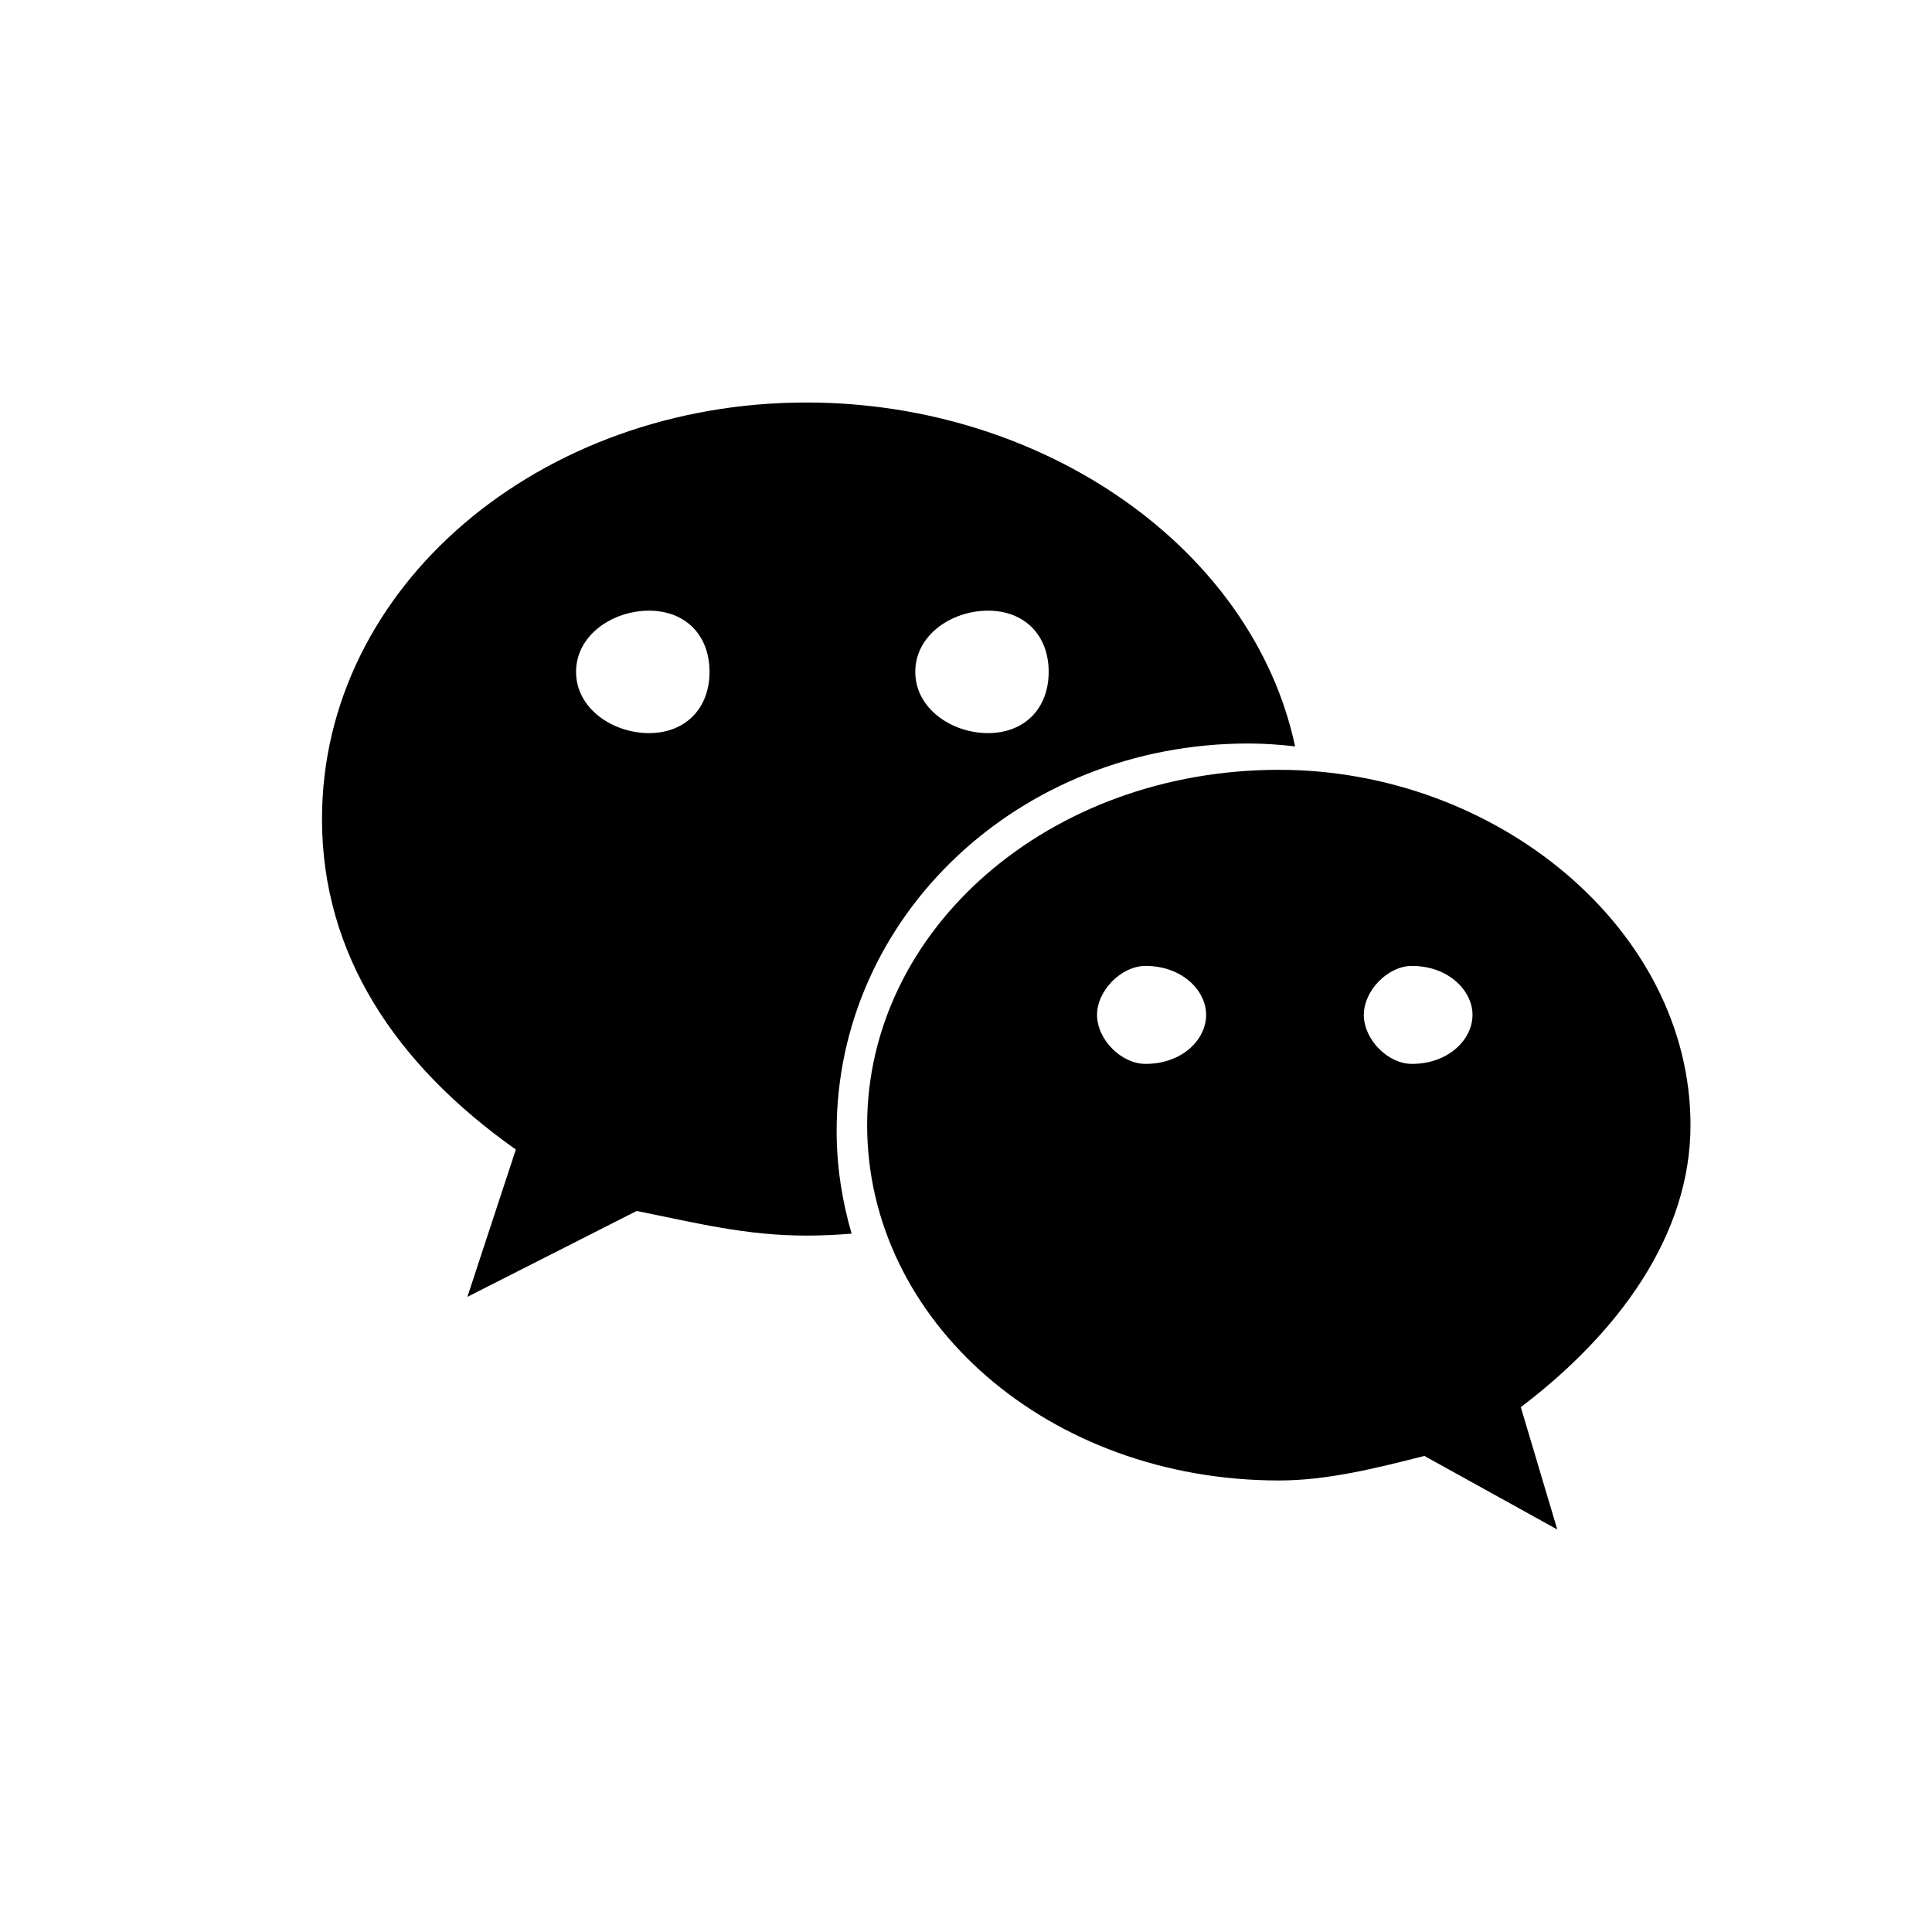
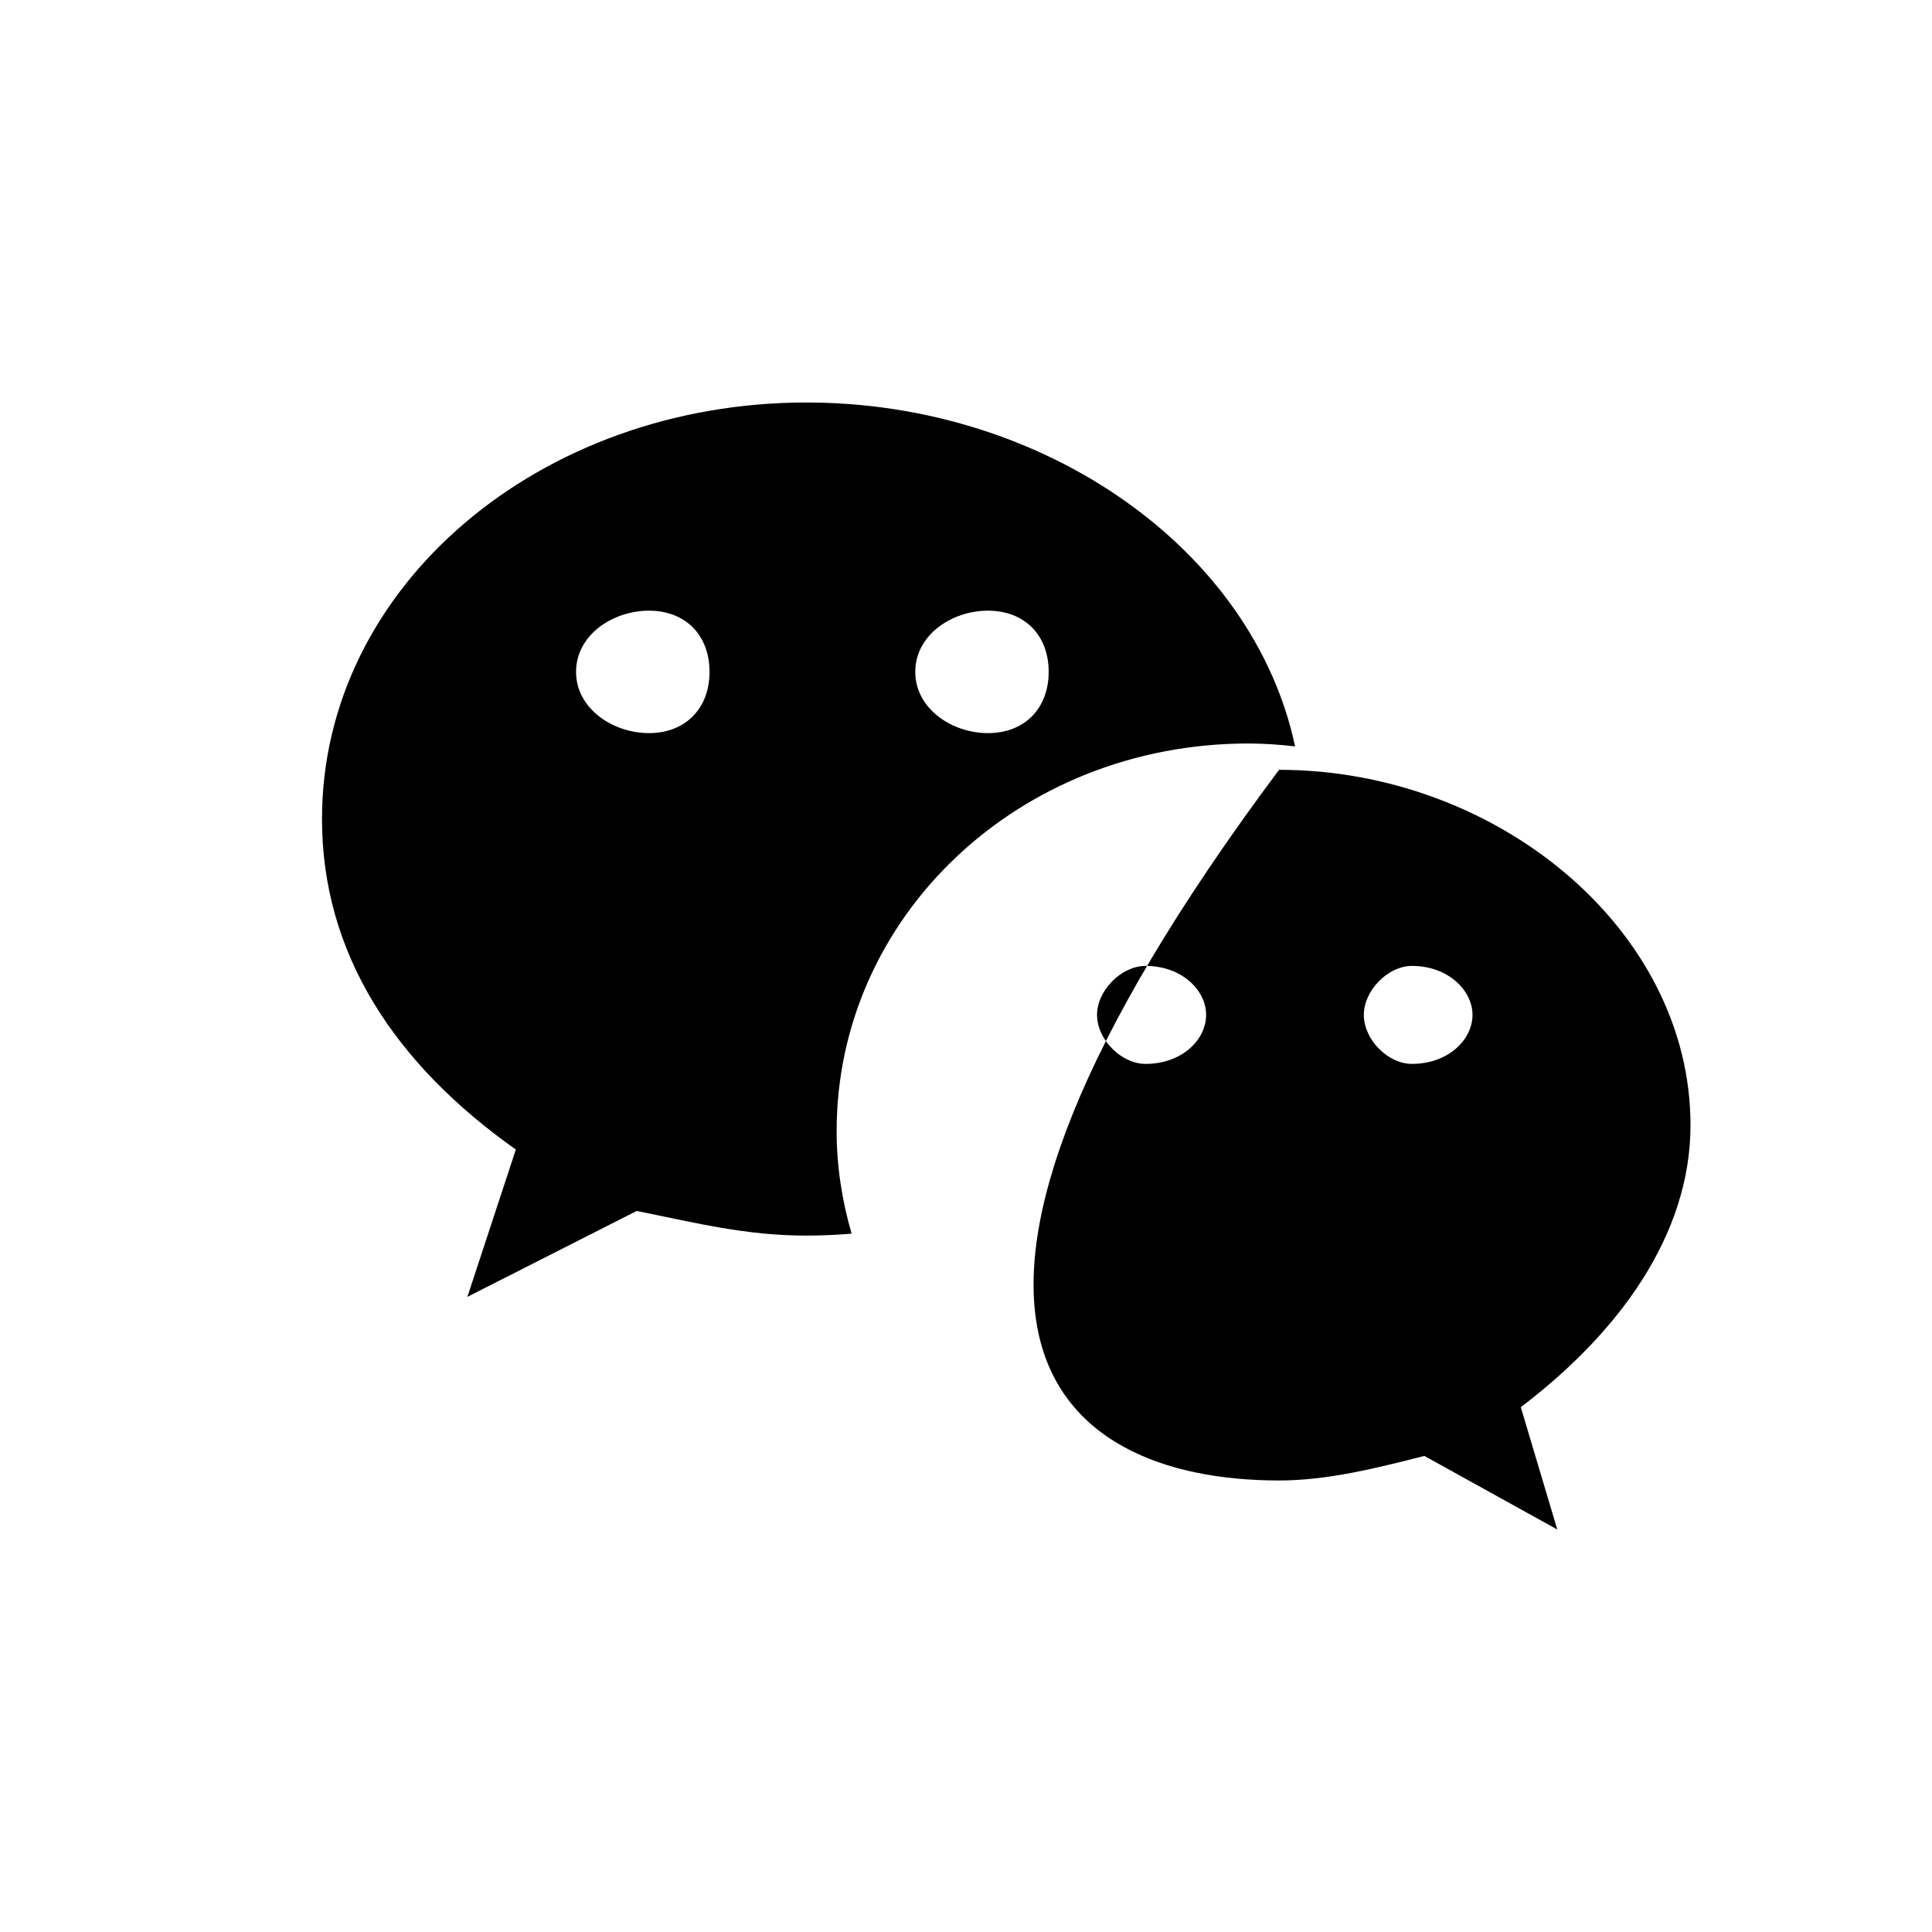
<svg xmlns="http://www.w3.org/2000/svg" width="24" height="24" viewBox="0 0 24 24" fill="none">
-   <path d="M15.508 9.236C15.704 9.236 15.897 9.25 16.088 9.272C15.567 6.821 12.975 5 10.017 5C6.71 5 4 7.279 4 10.174C4 11.844 4.902 13.216 6.408 14.28L5.806 16.11L7.909 15.043C8.662 15.194 9.266 15.349 10.017 15.349C10.206 15.349 10.393 15.34 10.579 15.325C10.461 14.918 10.393 14.492 10.393 14.05C10.393 11.393 12.65 9.236 15.508 9.236ZM12.273 7.586C12.726 7.586 13.027 7.888 13.027 8.346C13.027 8.802 12.726 9.107 12.273 9.107C11.822 9.107 11.37 8.802 11.37 8.346C11.37 7.888 11.822 7.586 12.273 7.586ZM8.062 9.107C7.611 9.107 7.156 8.802 7.156 8.346C7.156 7.888 7.611 7.586 8.062 7.586C8.513 7.586 8.814 7.888 8.814 8.346C8.814 8.802 8.513 9.107 8.062 9.107ZM21 13.977C21 11.545 18.593 9.563 15.889 9.563C13.027 9.563 10.772 11.545 10.772 13.977C10.772 16.413 13.027 18.391 15.889 18.391C16.488 18.391 17.093 18.239 17.694 18.086L19.345 19L18.892 17.48C20.1 16.564 21 15.349 21 13.977ZM14.23 13.216C13.93 13.216 13.628 12.915 13.628 12.607C13.628 12.304 13.93 11.999 14.23 11.999C14.685 11.999 14.983 12.304 14.983 12.607C14.983 12.915 14.685 13.216 14.23 13.216ZM17.539 13.216C17.242 13.216 16.942 12.915 16.942 12.607C16.942 12.304 17.242 11.999 17.539 11.999C17.991 11.999 18.292 12.304 18.292 12.607C18.292 12.915 17.991 13.216 17.539 13.216Z" fill="#1D4BEC" style="fill:#1D4BEC;fill:color(display-p3 0.114 0.292 0.925);fill-opacity:1;" />
+   <path d="M15.508 9.236C15.704 9.236 15.897 9.25 16.088 9.272C15.567 6.821 12.975 5 10.017 5C6.71 5 4 7.279 4 10.174C4 11.844 4.902 13.216 6.408 14.28L5.806 16.11L7.909 15.043C8.662 15.194 9.266 15.349 10.017 15.349C10.206 15.349 10.393 15.34 10.579 15.325C10.461 14.918 10.393 14.492 10.393 14.05C10.393 11.393 12.65 9.236 15.508 9.236ZM12.273 7.586C12.726 7.586 13.027 7.888 13.027 8.346C13.027 8.802 12.726 9.107 12.273 9.107C11.822 9.107 11.37 8.802 11.37 8.346C11.37 7.888 11.822 7.586 12.273 7.586ZM8.062 9.107C7.611 9.107 7.156 8.802 7.156 8.346C7.156 7.888 7.611 7.586 8.062 7.586C8.513 7.586 8.814 7.888 8.814 8.346C8.814 8.802 8.513 9.107 8.062 9.107ZM21 13.977C21 11.545 18.593 9.563 15.889 9.563C10.772 16.413 13.027 18.391 15.889 18.391C16.488 18.391 17.093 18.239 17.694 18.086L19.345 19L18.892 17.48C20.1 16.564 21 15.349 21 13.977ZM14.23 13.216C13.93 13.216 13.628 12.915 13.628 12.607C13.628 12.304 13.93 11.999 14.23 11.999C14.685 11.999 14.983 12.304 14.983 12.607C14.983 12.915 14.685 13.216 14.23 13.216ZM17.539 13.216C17.242 13.216 16.942 12.915 16.942 12.607C16.942 12.304 17.242 11.999 17.539 11.999C17.991 11.999 18.292 12.304 18.292 12.607C18.292 12.915 17.991 13.216 17.539 13.216Z" fill="#1D4BEC" style="fill:#1D4BEC;fill:color(display-p3 0.114 0.292 0.925);fill-opacity:1;" />
</svg>